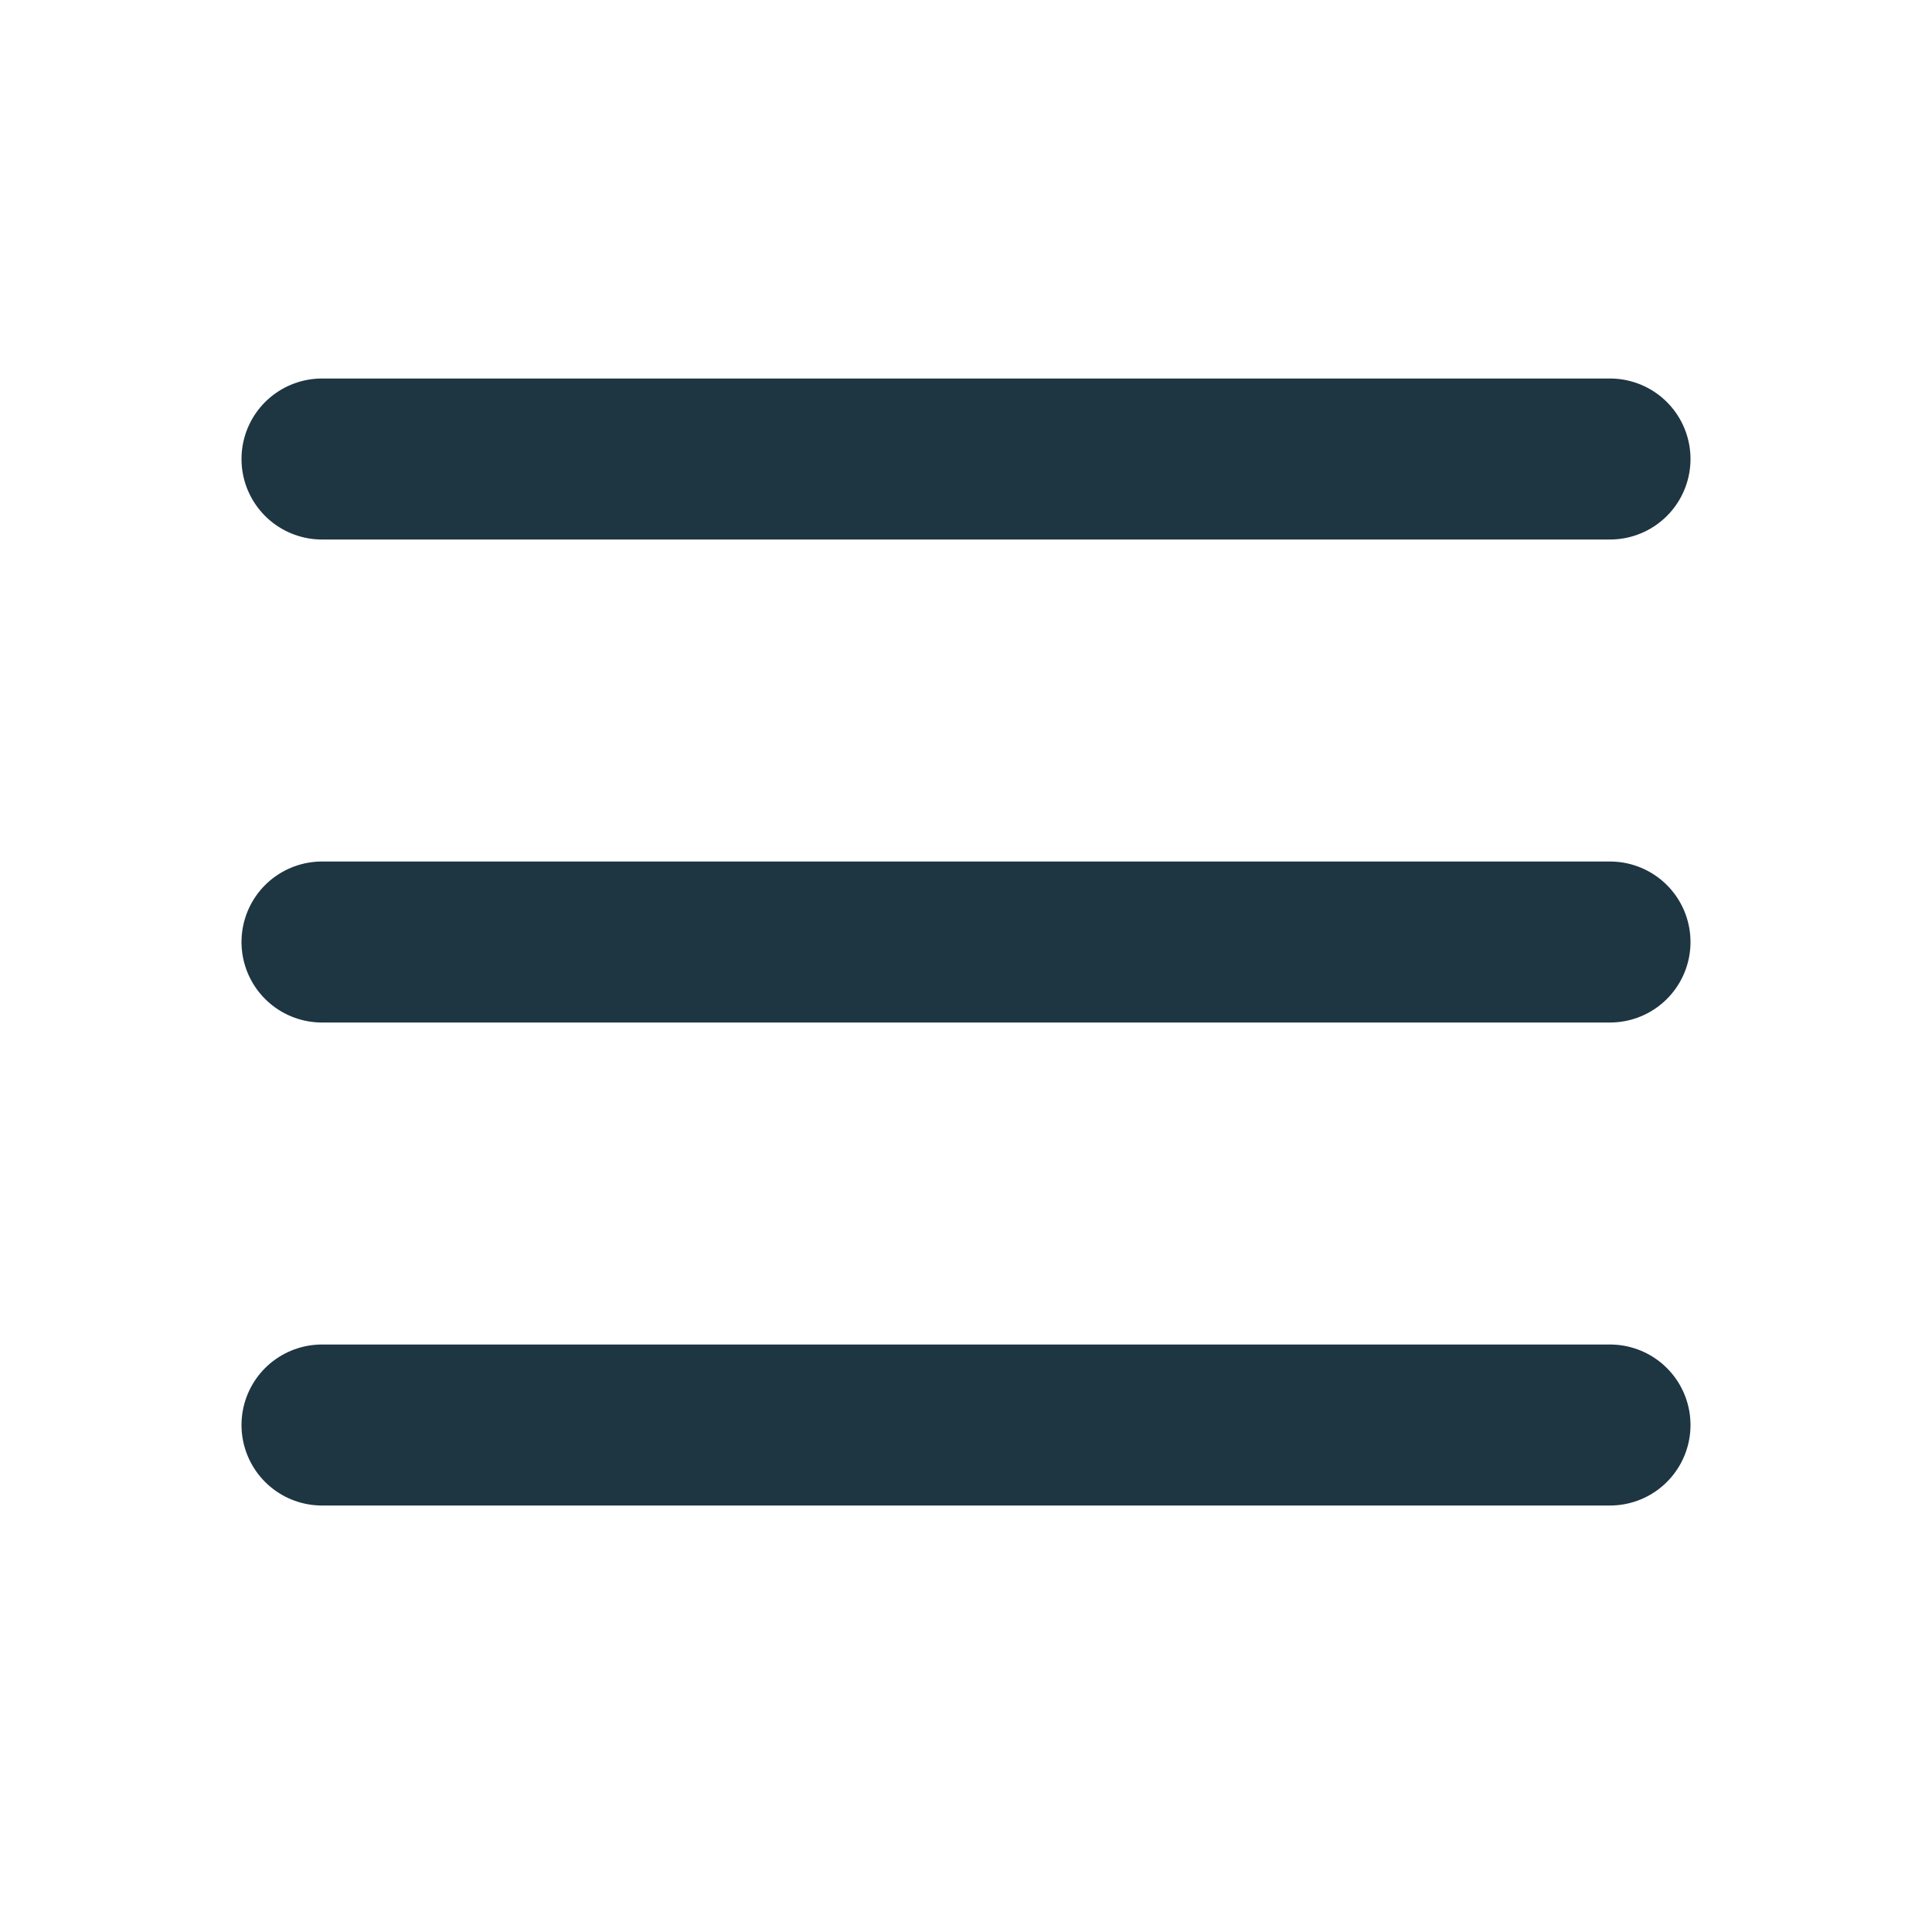
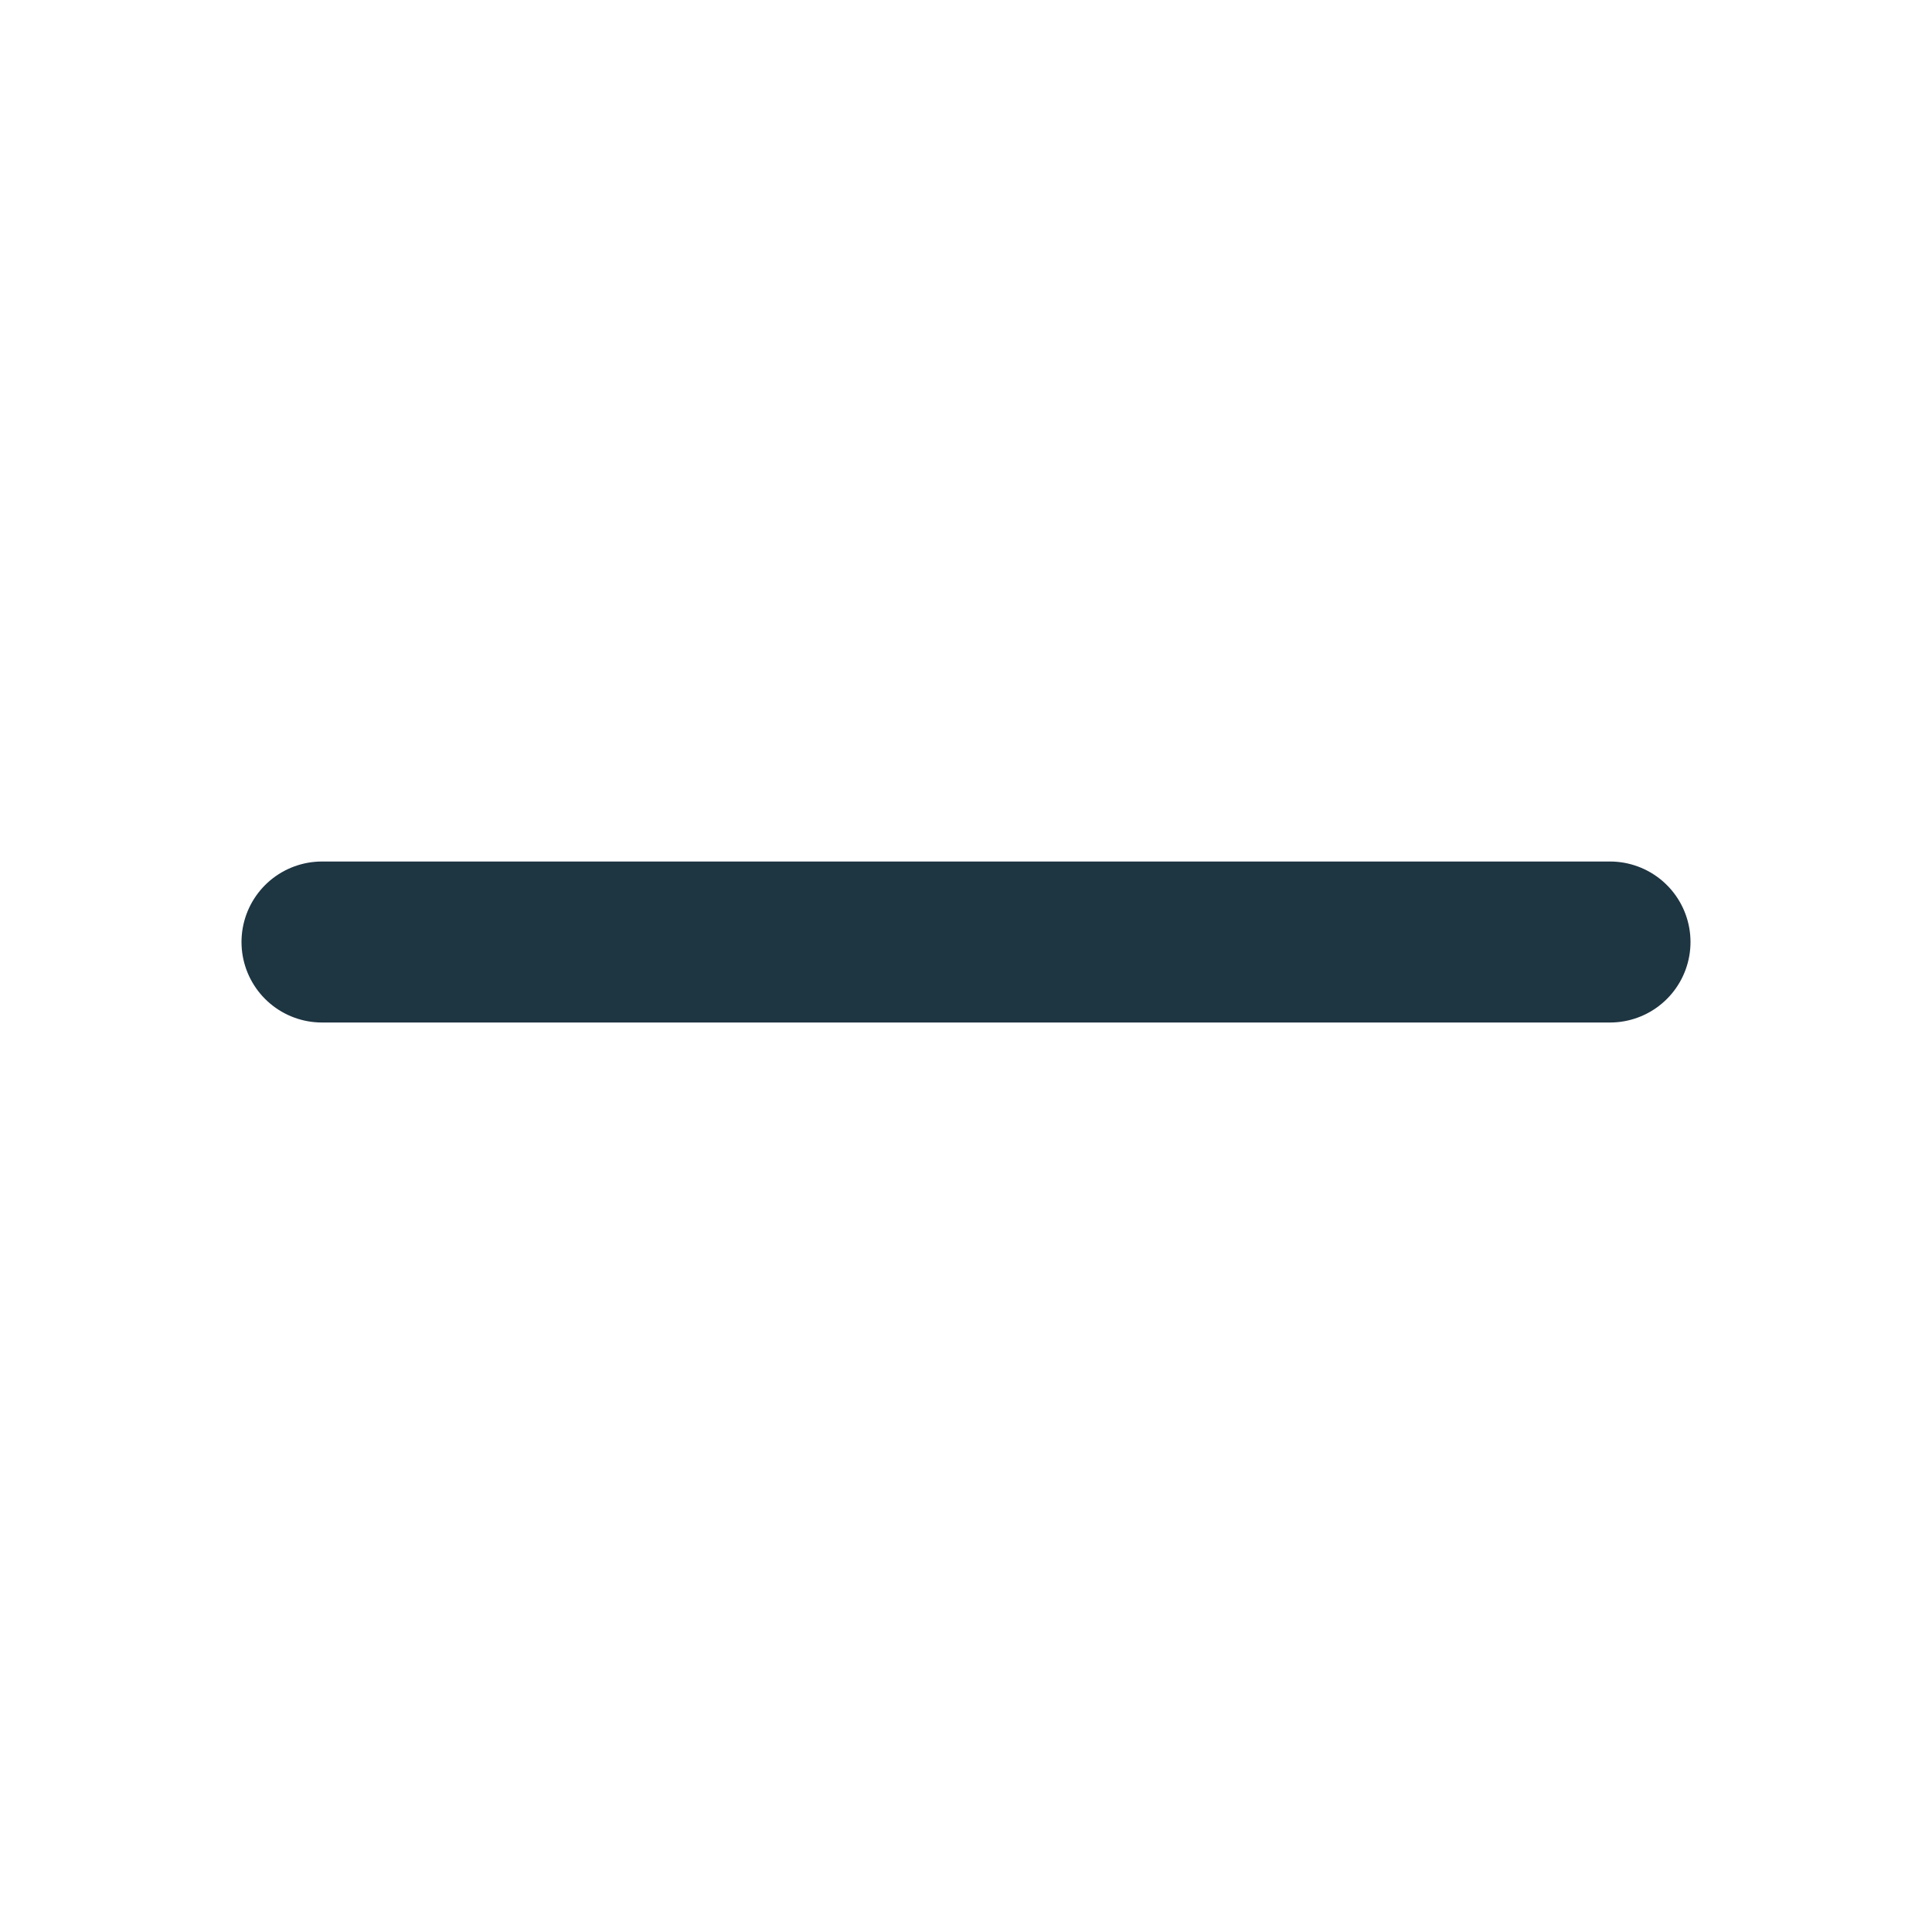
<svg xmlns="http://www.w3.org/2000/svg" width="24" height="24" viewBox="0 0 24 24" fill="none">
  <path d="M4 11.702H20" stroke="#1E3542" stroke-width="2" stroke-linecap="round" stroke-linejoin="round" />
-   <path d="M4 5.702H20" stroke="#1E3542" stroke-width="2" stroke-linecap="round" stroke-linejoin="round" />
-   <path d="M4 17.702H20" stroke="#1E3542" stroke-width="2" stroke-linecap="round" stroke-linejoin="round" />
</svg>